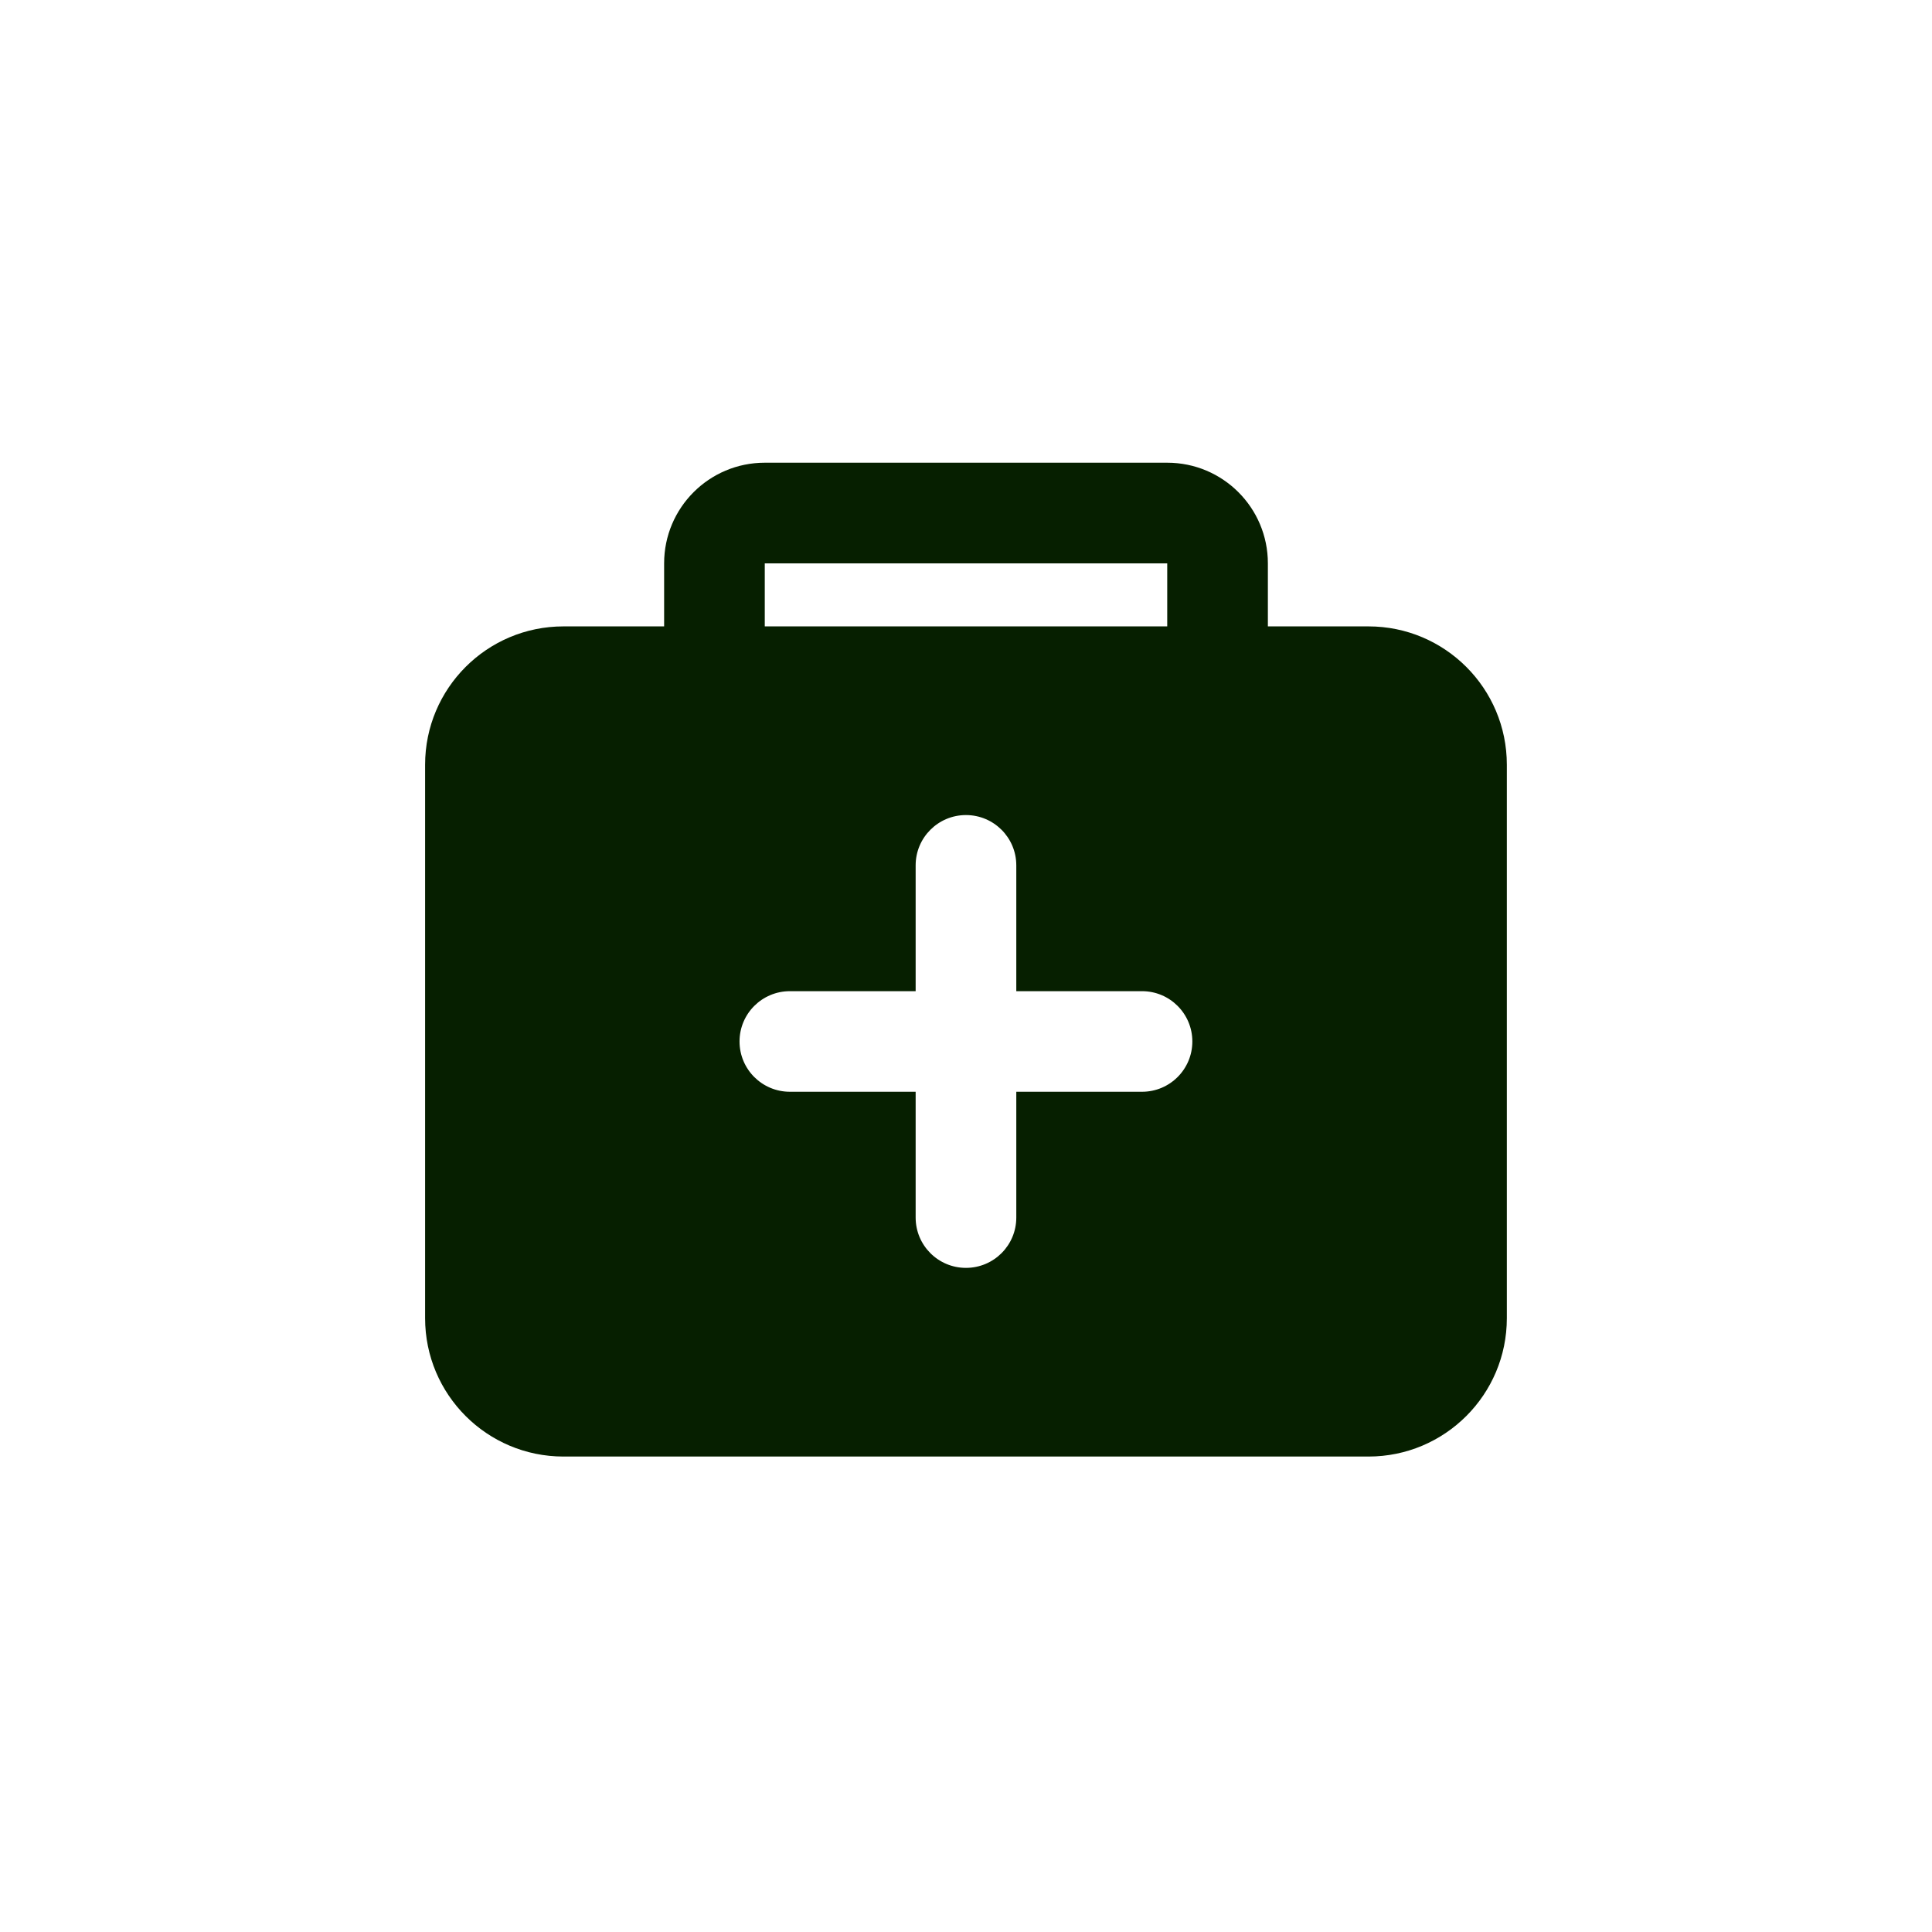
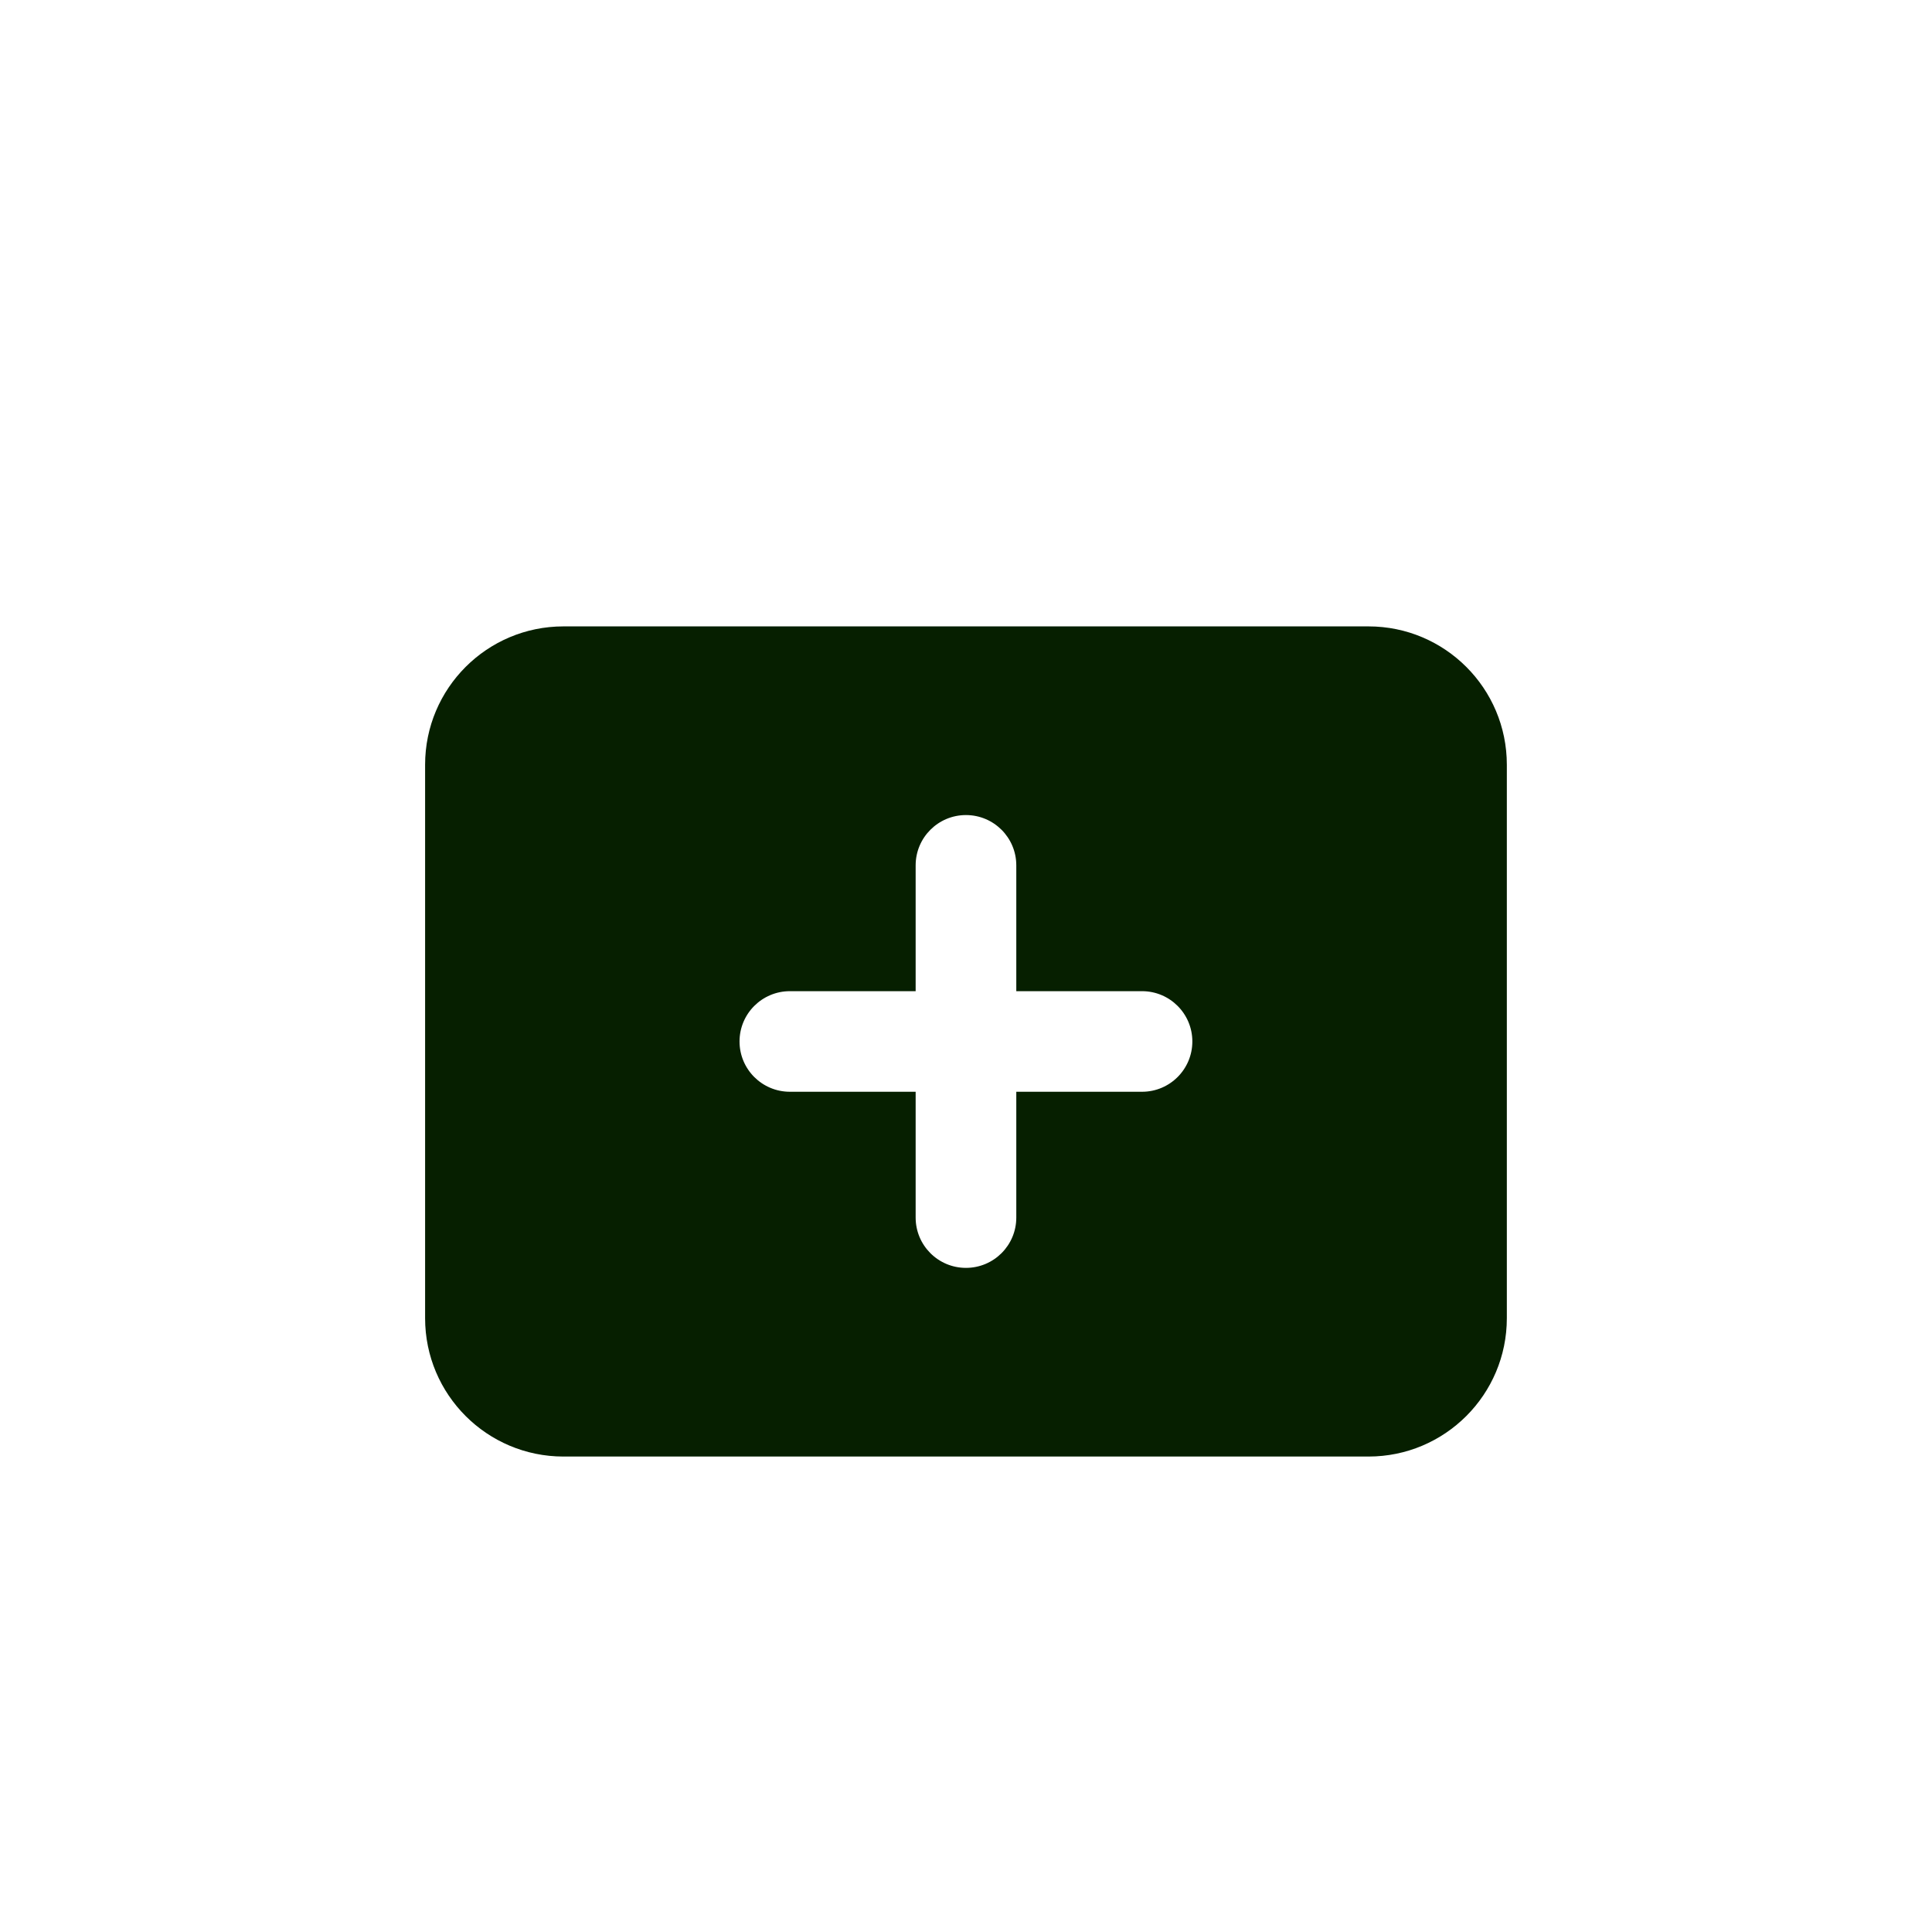
<svg xmlns="http://www.w3.org/2000/svg" fill="none" viewBox="0 0 32 32" height="32" width="32">
-   <path fill="#061F00" d="M12.667 10.997V9.331H19.333V10.997H21V9.331C21 8.41 20.254 7.664 19.333 7.664H12.667C11.746 7.664 11 8.41 11 9.331V10.997H12.667Z" clip-rule="evenodd" fill-rule="evenodd" />
  <path fill="#061F00" d="M9.333 10.375C8.067 10.375 7.041 11.401 7.041 12.667V21.833C7.041 23.099 8.067 24.125 9.333 24.125H22.666C23.932 24.125 24.958 23.099 24.958 21.833V12.667C24.958 11.401 23.932 10.375 22.666 10.375L9.333 10.375ZM16.833 14.333C16.833 13.873 16.46 13.5 15.999 13.5C15.539 13.5 15.166 13.873 15.166 14.333V16.417H13.083C12.622 16.417 12.249 16.79 12.249 17.25C12.249 17.71 12.622 18.083 13.083 18.083H15.166V20.167C15.166 20.627 15.539 21 15.999 21C16.46 21 16.833 20.627 16.833 20.167V18.083H18.916C19.376 18.083 19.749 17.71 19.749 17.25C19.749 16.79 19.376 16.417 18.916 16.417H16.833V14.333Z" clip-rule="evenodd" fill-rule="evenodd" />
</svg>